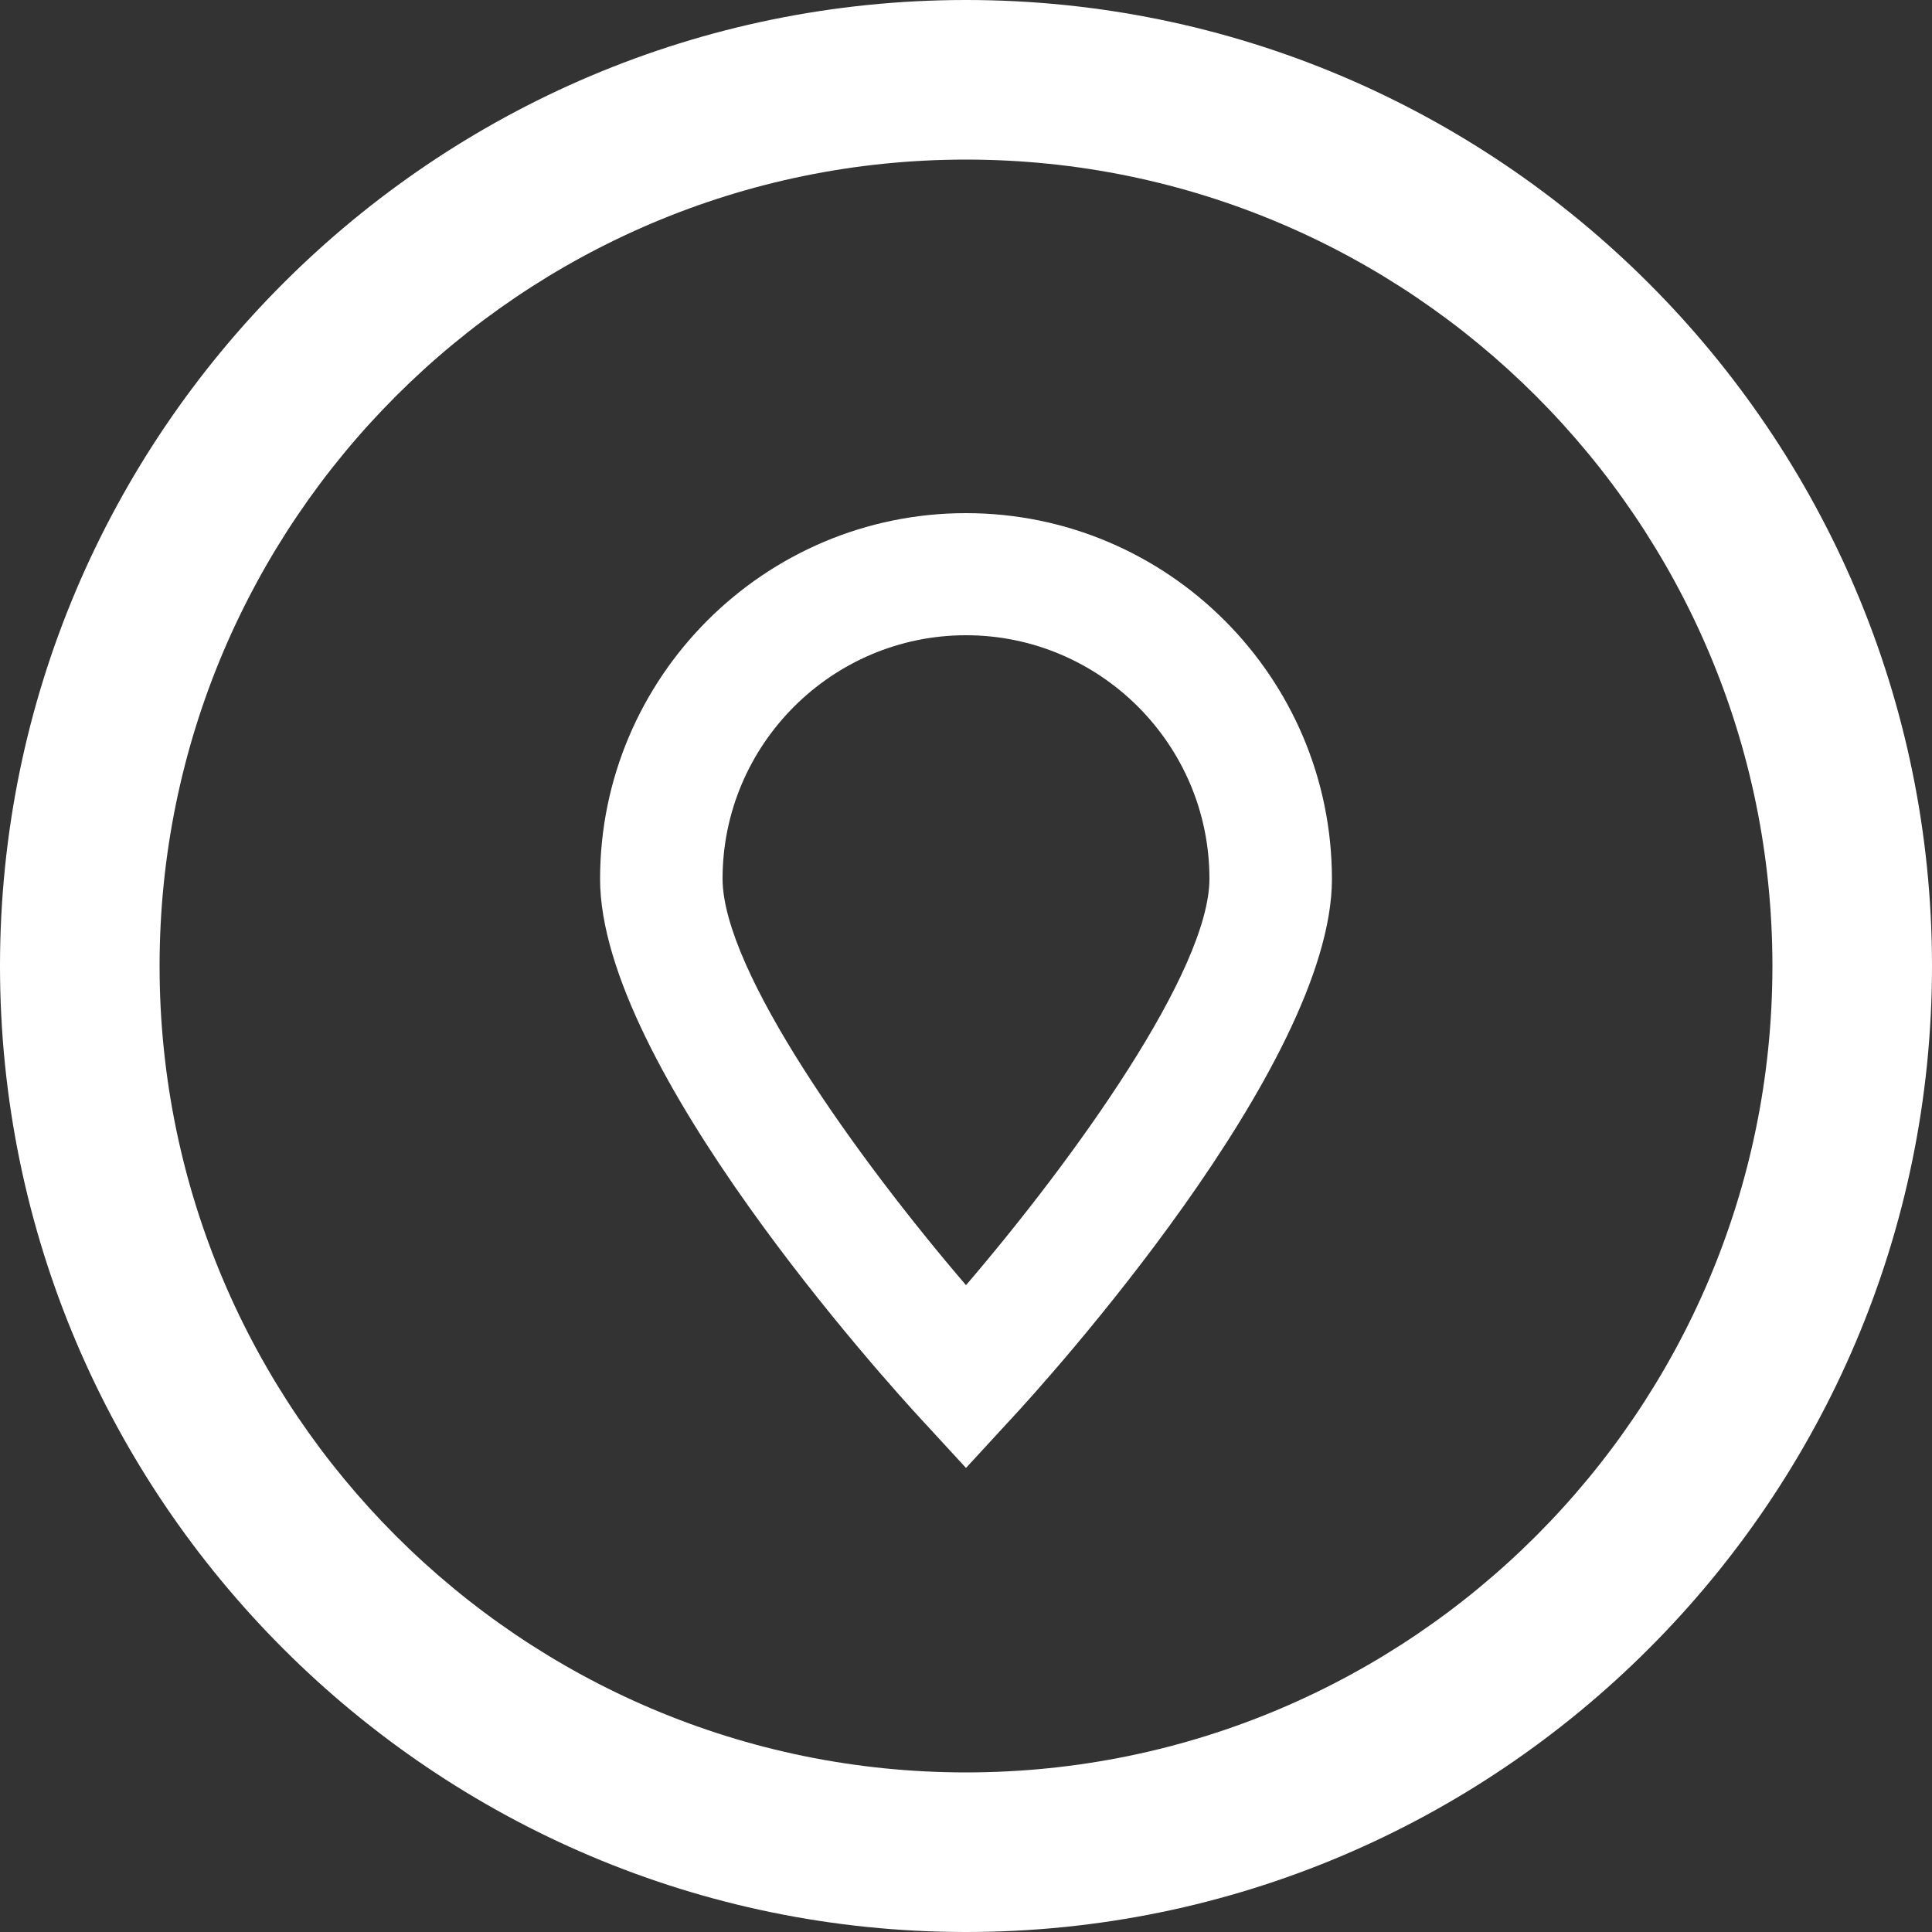
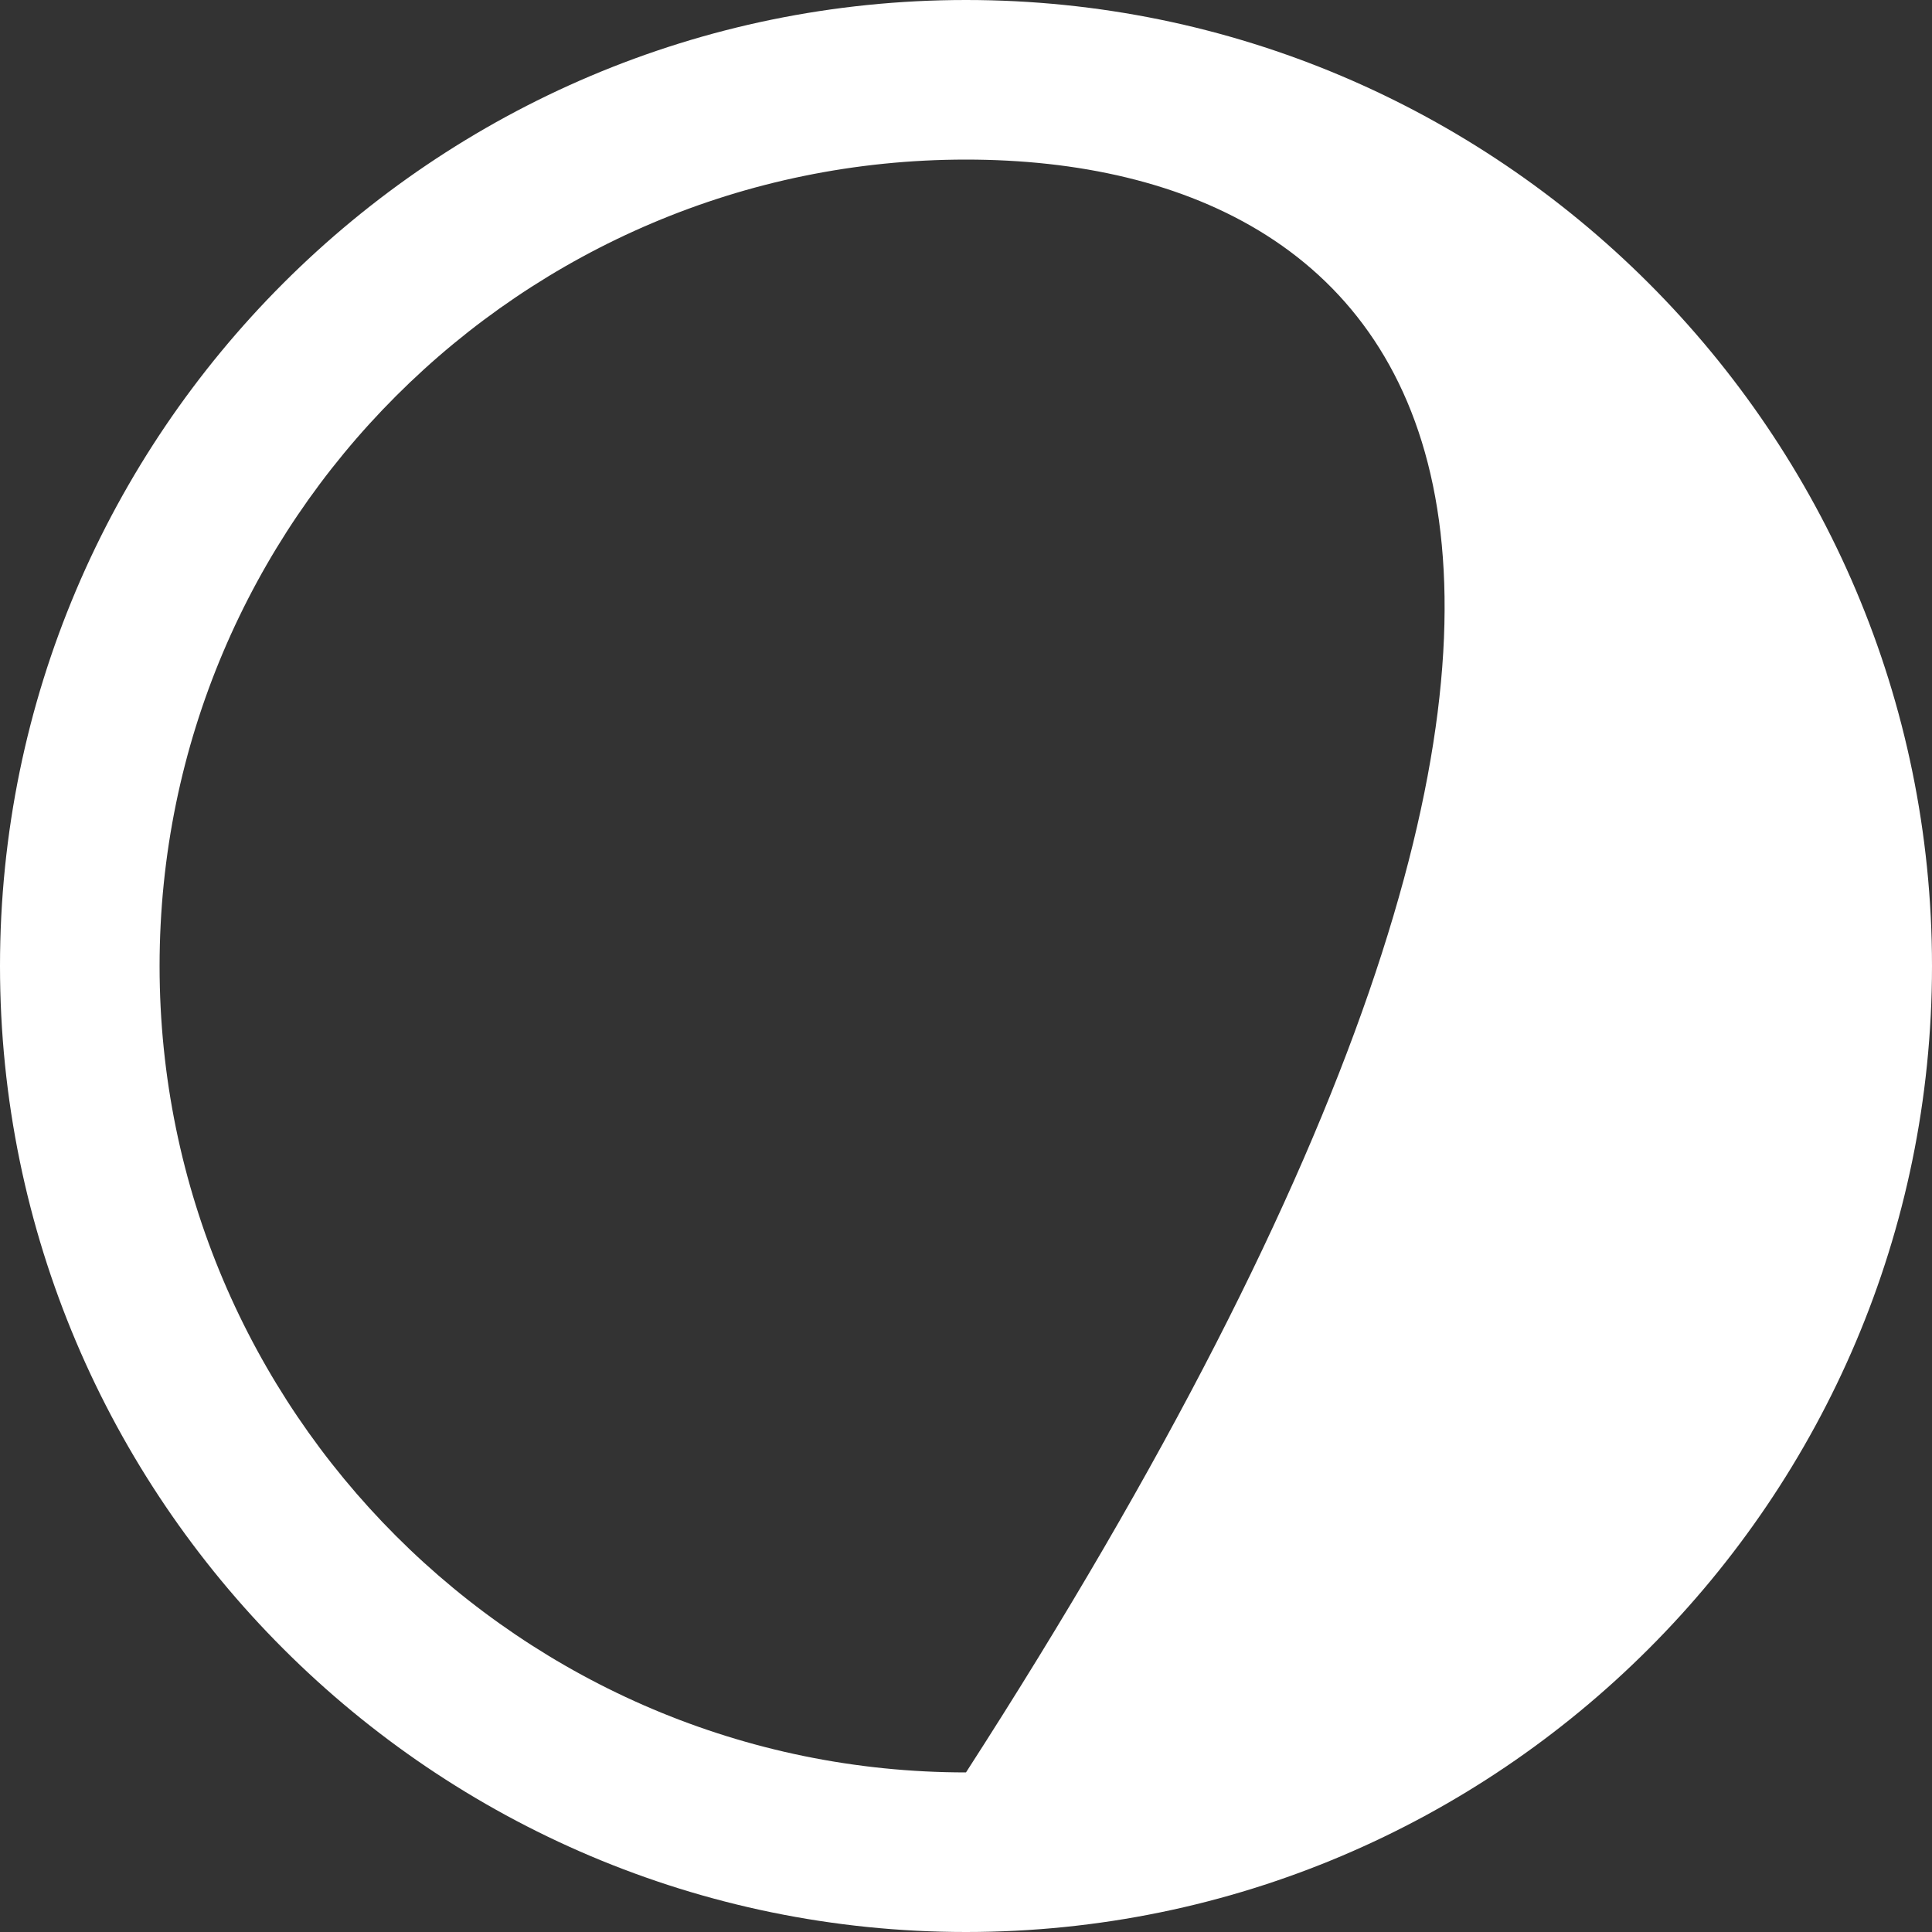
<svg xmlns="http://www.w3.org/2000/svg" version="1.1" id="Capa_1" x="0px" y="0px" viewBox="0 0 50 50" style="enable-background:new 0 0 50 50;" xml:space="preserve">
  <rect x="0" y="0" width="50" height="50" fill="#333333" stroke="none" />
  <style type="text/css">
	.st0{fill:#FFFFFF;}
</style>
  <g>
    <g>
-       <path class="st0" d="M25,50C11.22,50,0,38.79,0,25C0,11.21,11.22,0,25,0s25,11.21,25,25C50,38.79,38.78,50,25,50z M25,4.13    C13.49,4.13,4.13,13.49,4.13,25c0,11.51,9.36,20.87,20.87,20.87S45.87,36.51,45.87,25C45.87,13.49,36.51,4.13,25,4.13z" />
+       <path class="st0" d="M25,50C11.22,50,0,38.79,0,25C0,11.21,11.22,0,25,0s25,11.21,25,25C50,38.79,38.78,50,25,50z M25,4.13    C13.49,4.13,4.13,13.49,4.13,25c0,11.51,9.36,20.87,20.87,20.87C45.87,13.49,36.51,4.13,25,4.13z" />
    </g>
    <g>
-       <path class="st0" d="M25,37.99l-1.16-1.26c-0.85-0.92-8.31-9.14-8.31-13.98c0-5.22,4.25-9.47,9.47-9.47s9.47,4.25,9.47,9.47    c0,4.83-7.45,13.06-8.31,13.98L25,37.99z M25,16.44c-3.47,0-6.3,2.83-6.3,6.3c0,2.38,3.49,7.24,6.3,10.52    c2.81-3.28,6.3-8.14,6.3-10.52C31.3,19.27,28.47,16.44,25,16.44z" />
-     </g>
+       </g>
  </g>
</svg>